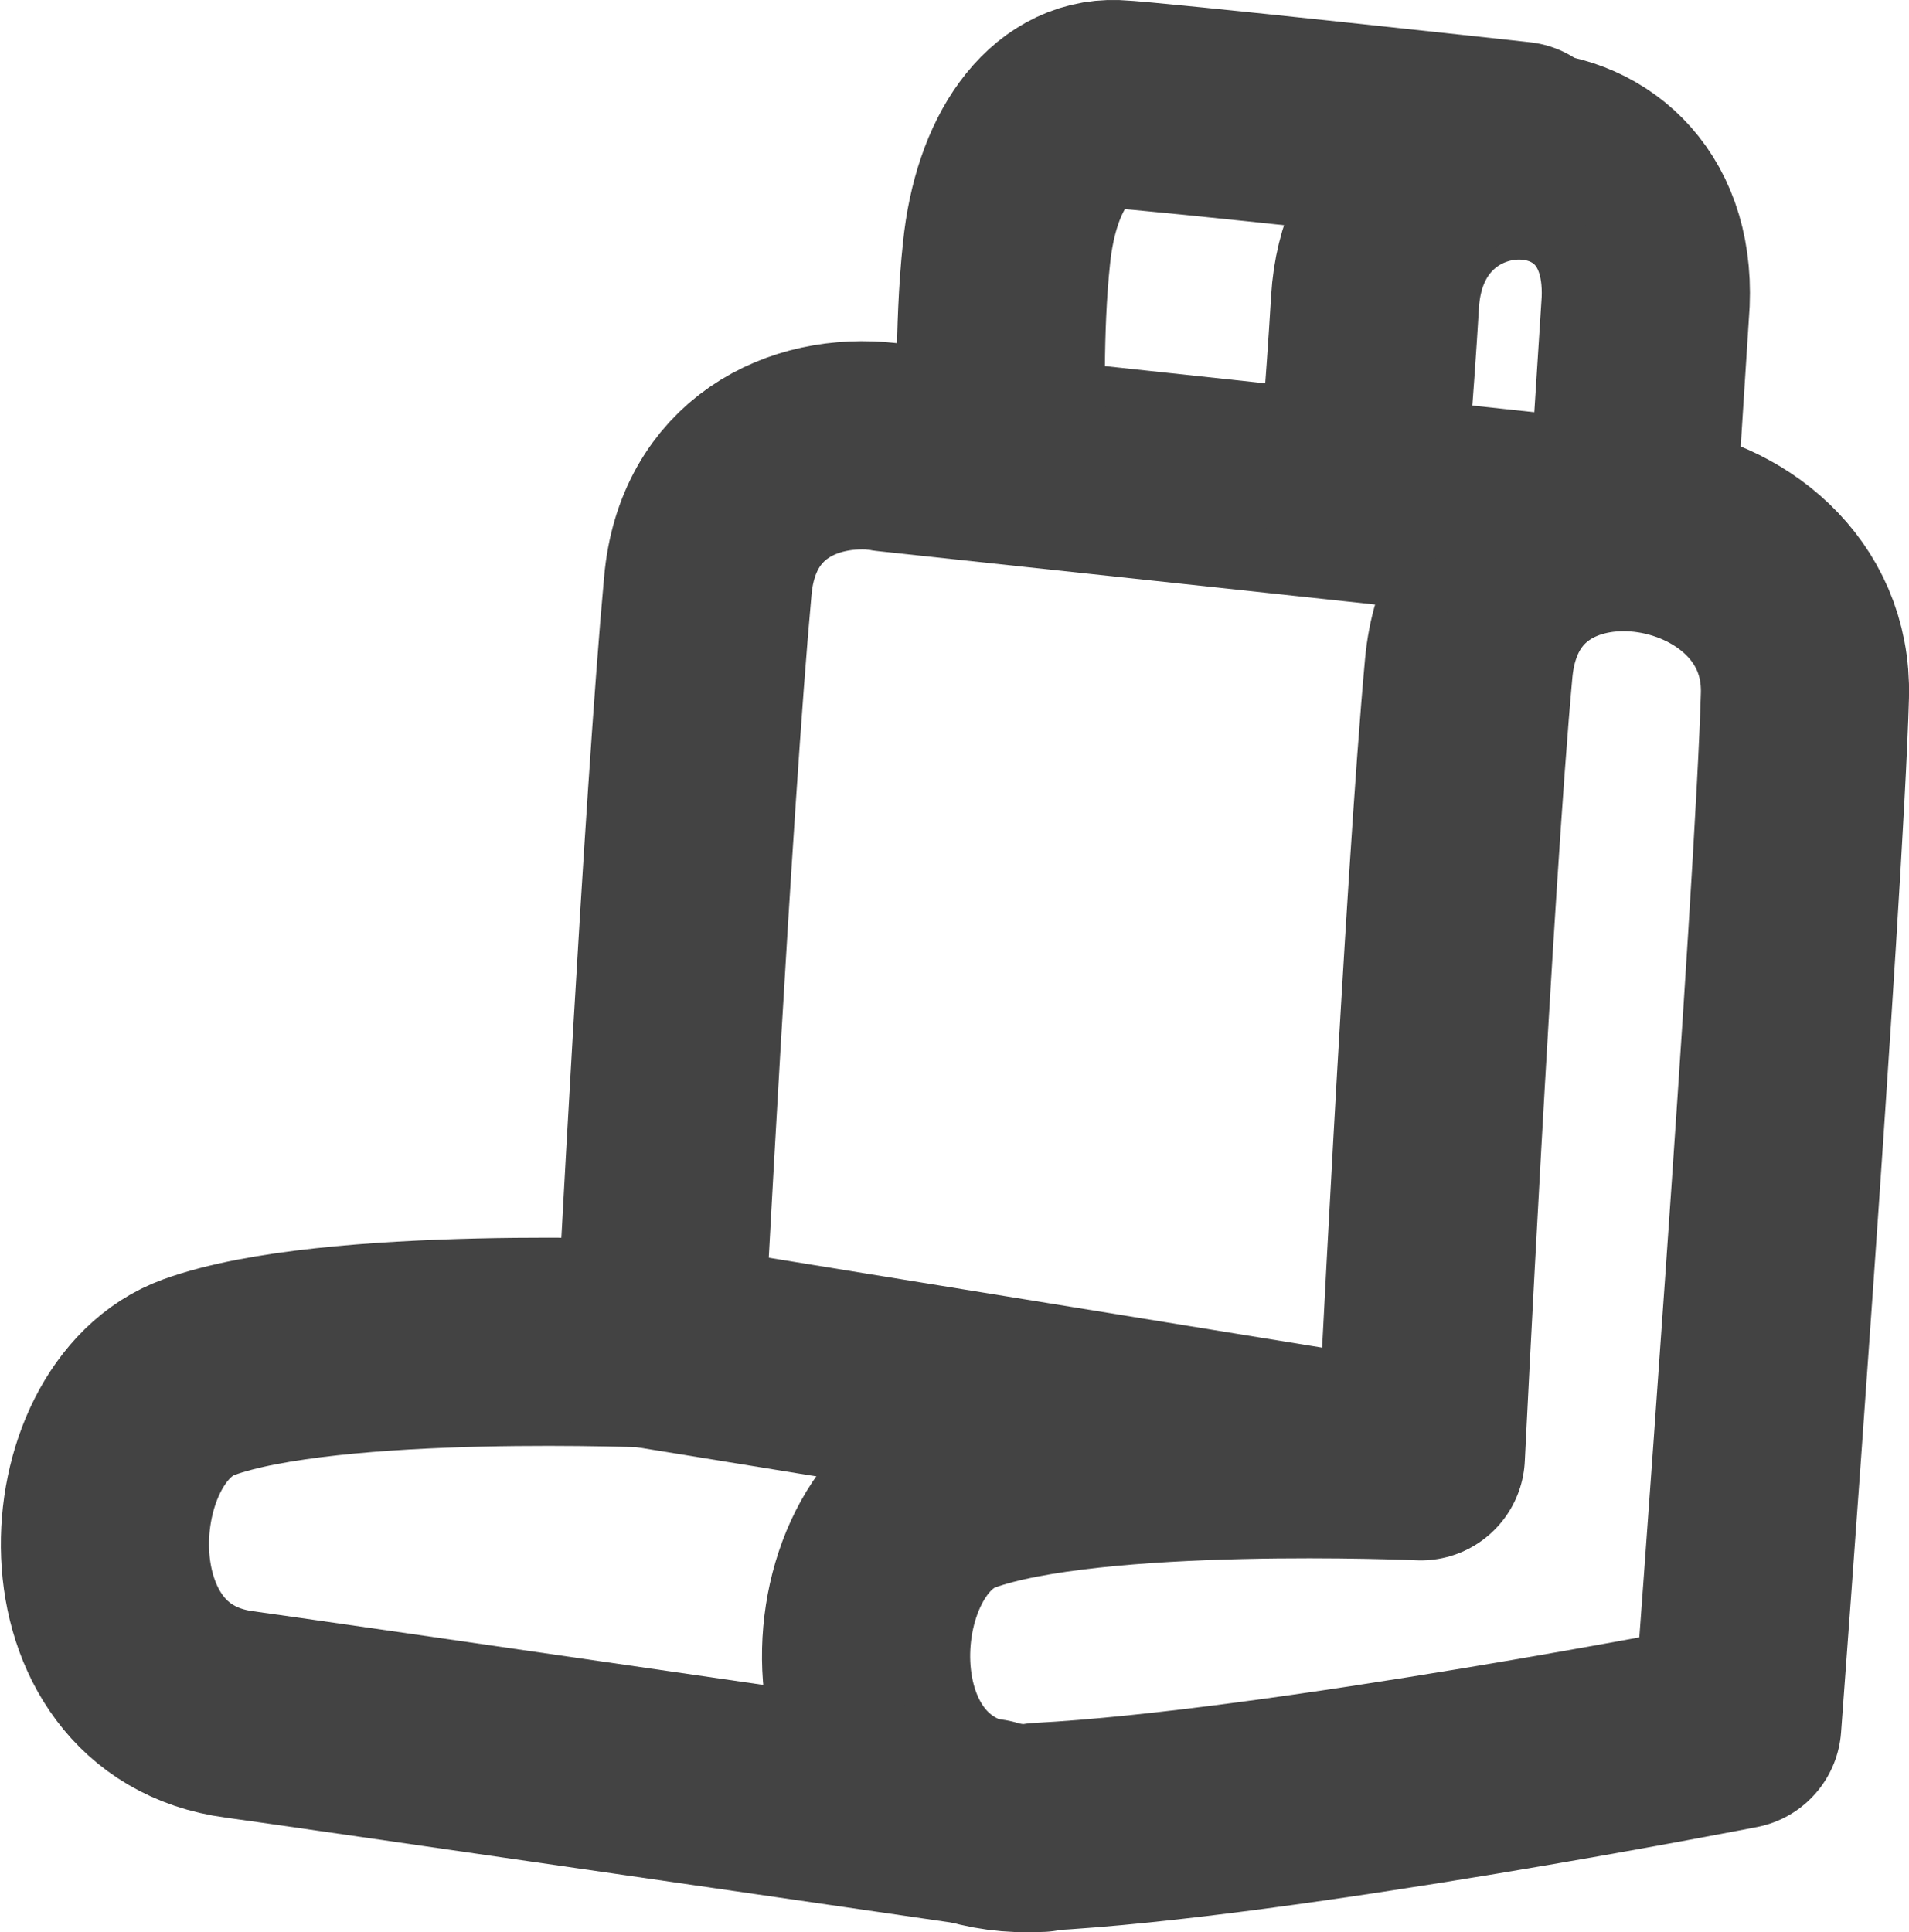
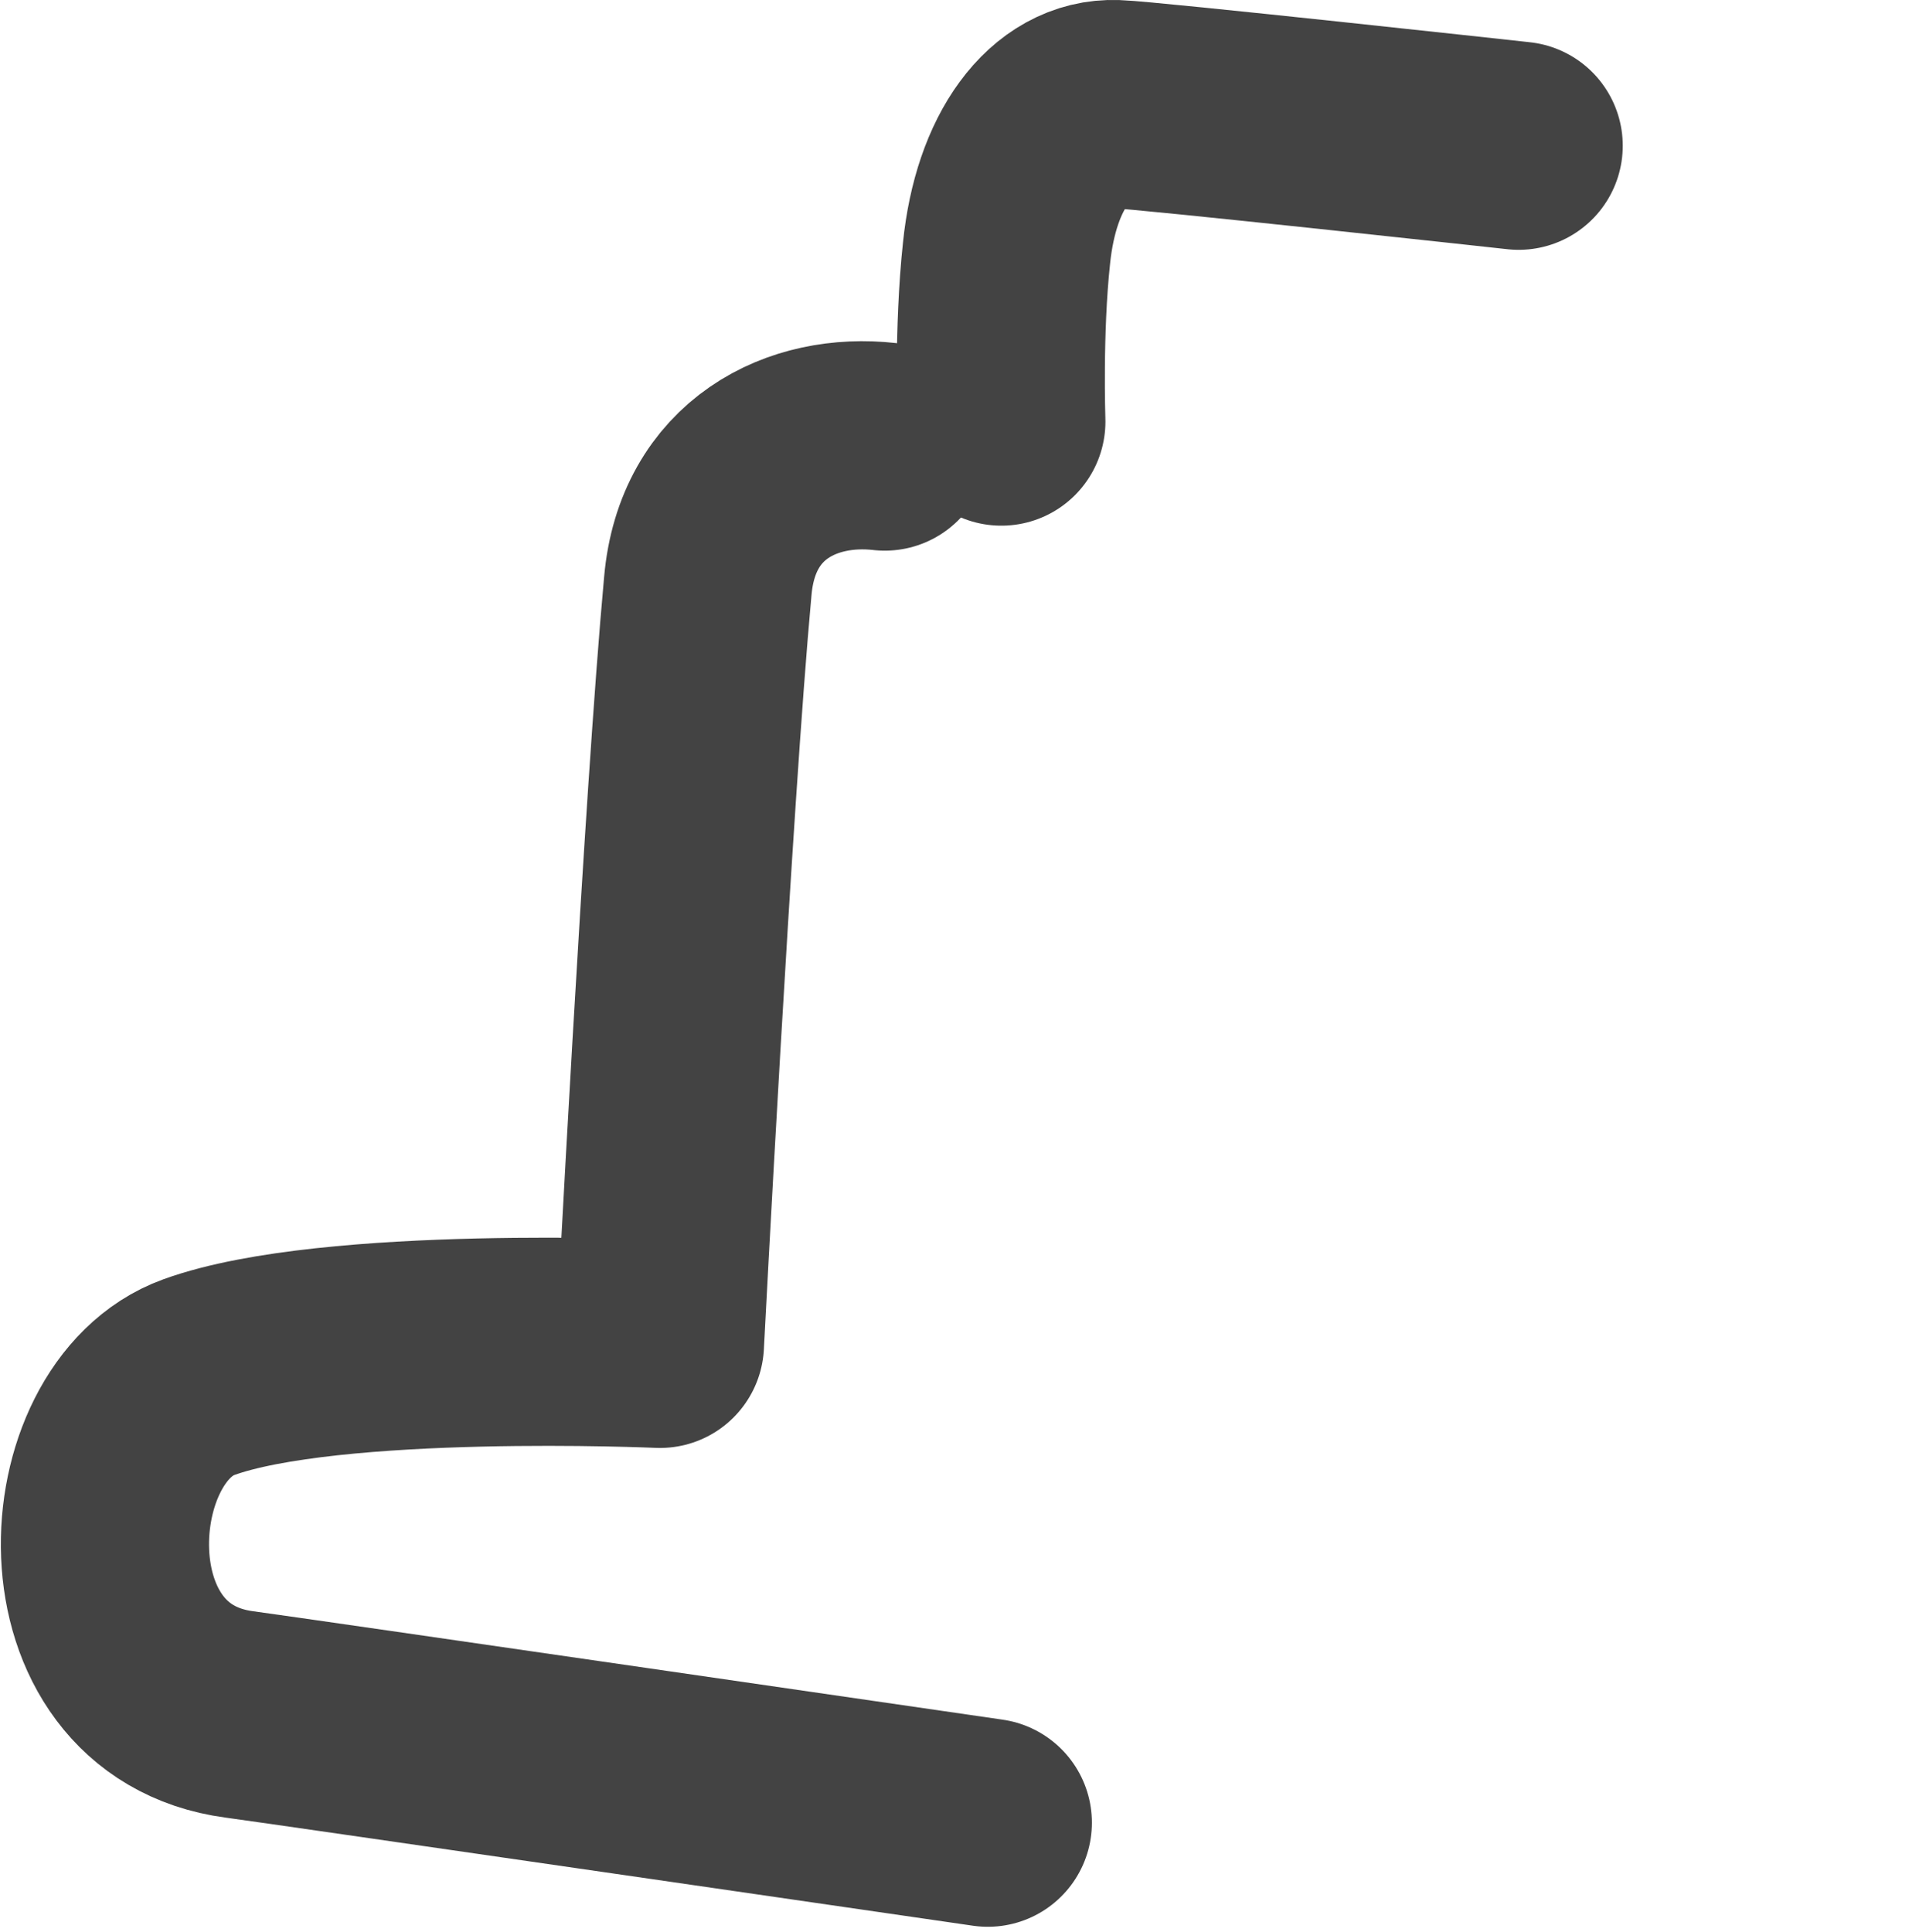
<svg xmlns="http://www.w3.org/2000/svg" id="Layer_2" data-name="Layer 2" viewBox="0 0 18.34 18.56">
  <defs>
    <style>
      .cls-1 {
        fill: none;
        stroke: #434343;
        stroke-linecap: round;
        stroke-linejoin: round;
        stroke-width: 2px;
      }
    </style>
  </defs>
  <g id="_レイヤー_1" data-name="レイヤー 1">
    <g>
      <g>
-         <path class="cls-1" d="m9.99,17.55c2.31-.12,6.7-.98,6.7-.98,0,0,.6-8.03.65-9.89s-3.04-2.33-3.23-.26-.46,7.57-.46,7.57c0,0-3.16-.14-4.43.32s-1.35,3.36.77,3.25Z" />
-         <line class="cls-1" x1="8.54" y1="4.3" x2="15.43" y2="5.04" />
        <path class="cls-1" d="m8.5,4.29c-.79-.09-1.61.31-1.7,1.34-.19,2.06-.46,7.28-.46,7.28,0,0-3.16-.14-4.43.32-1.19.43-1.34,3.01.39,3.24.45.06,7.19,1.04,7.19,1.04" />
-         <path class="cls-1" d="m15.7,4.62l.11-1.72c.08-1.9-2.49-1.85-2.6,0-.05.85-.13,1.77-.13,1.77" />
        <path class="cls-1" d="m9.62,4.05s-.03-.88.05-1.62c.09-.88.51-1.45,1.05-1.43.31.01,3.87.4,3.87.4" />
      </g>
-       <line class="cls-1" x1="6.12" y1="12.89" x2="12.52" y2="13.93" />
    </g>
  </g>
</svg>